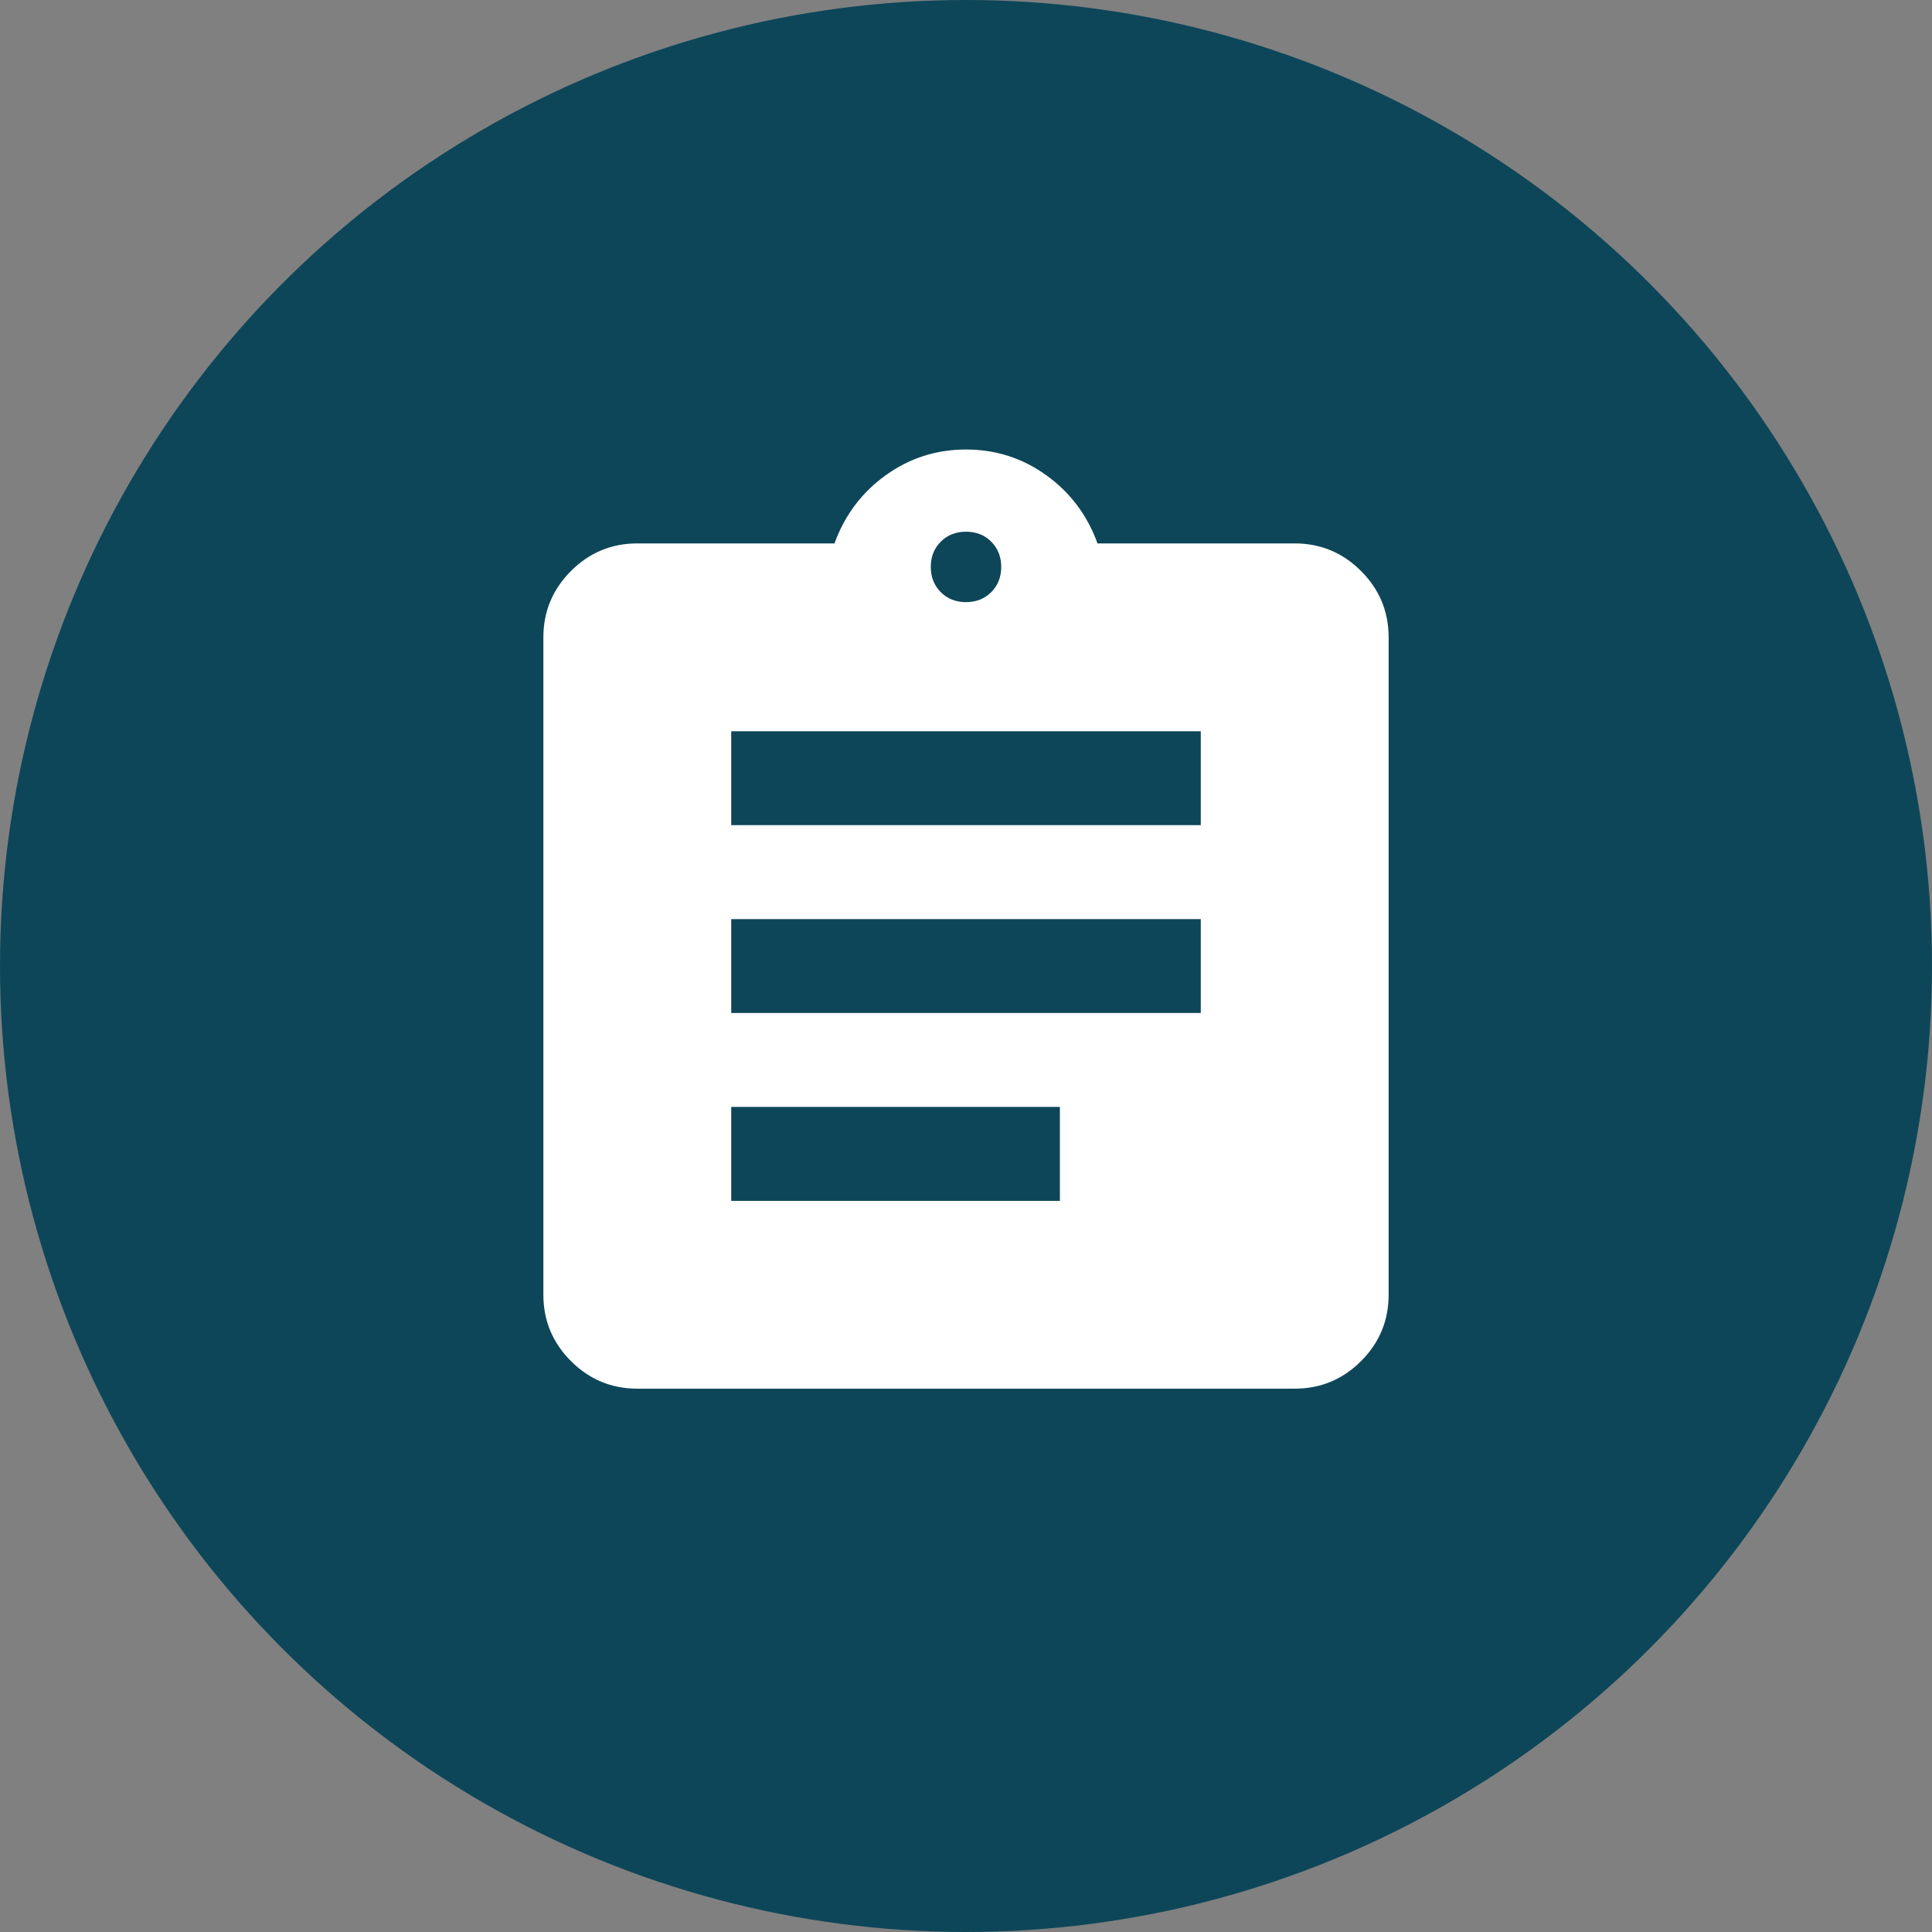
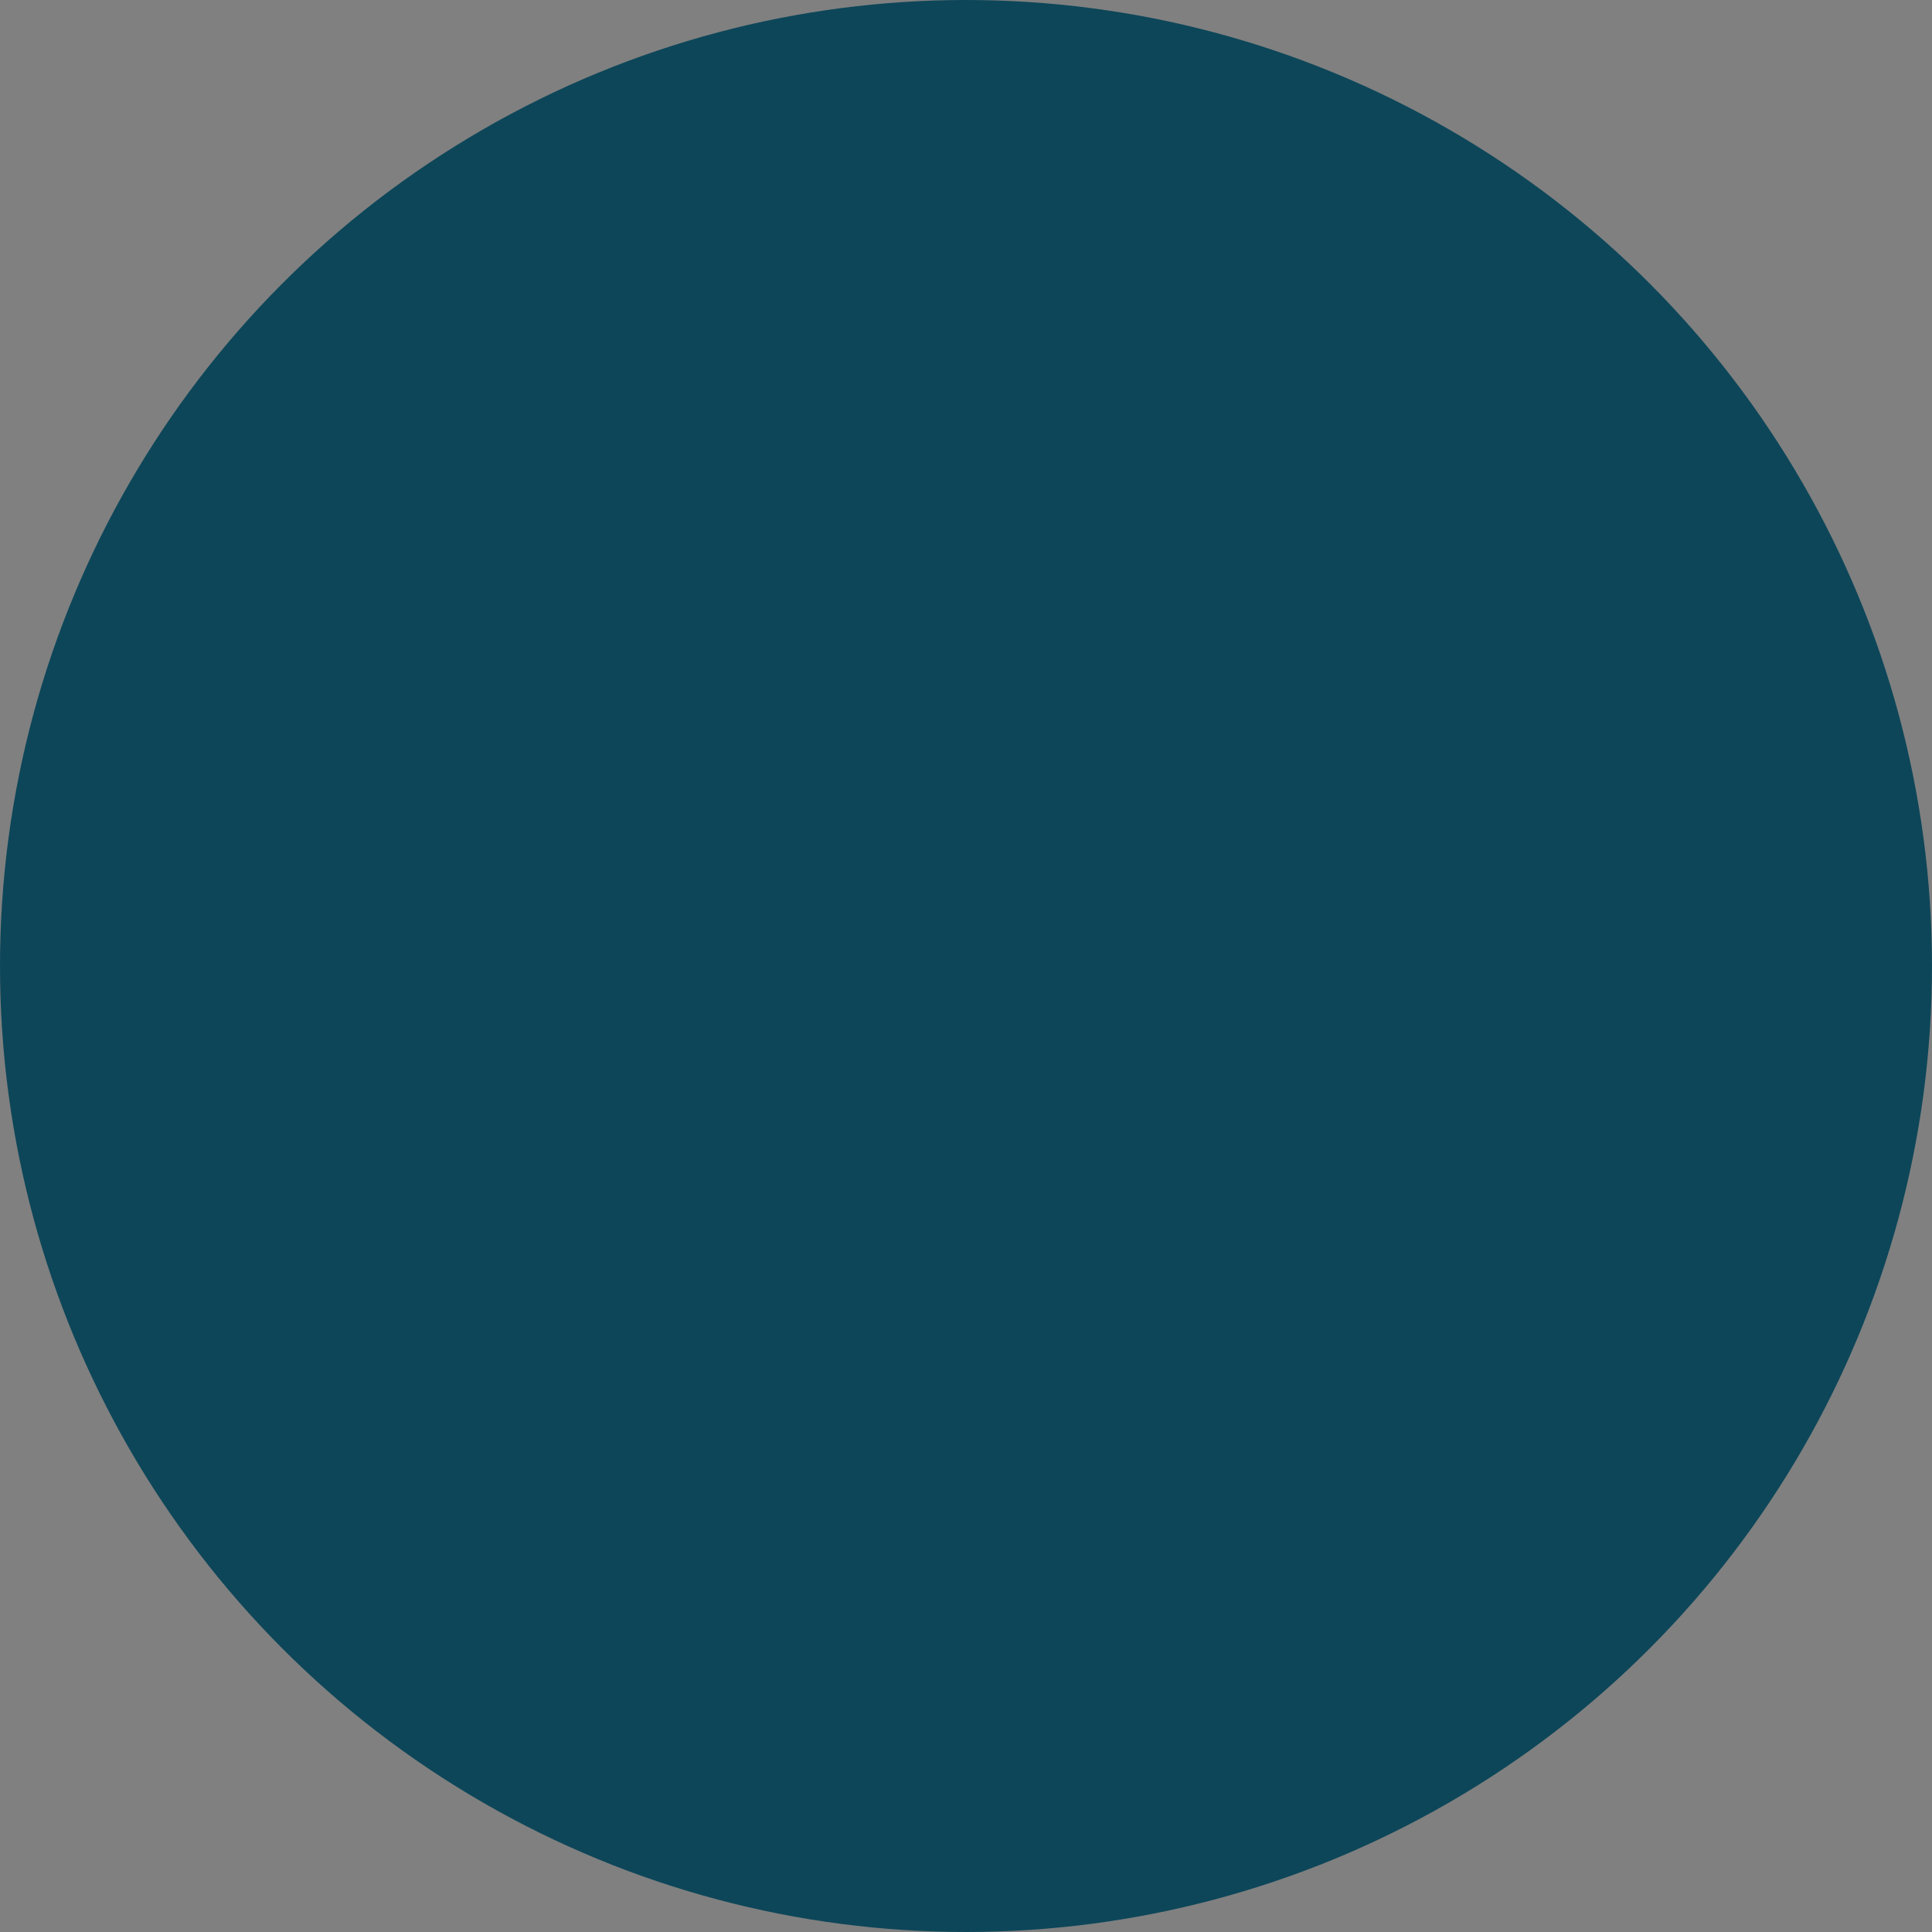
<svg xmlns="http://www.w3.org/2000/svg" width="48" height="48" viewBox="0 0 48 48" fill="none">
  <rect x="0" y="0" width="48" height="48" fill="#808080" stroke="none" />
  <circle cx="24" cy="24" r="24" fill="#0D4659" />
  <mask id="mask0_5140_10206" style="mask-type:alpha" maskUnits="userSpaceOnUse" x="10" y="10" width="28" height="28">
    <rect x="10" y="10" width="28" height="28" fill="#D9D9D9" />
  </mask>
  <g mask="url(#mask0_5140_10206)">
-     <path d="M15.833 34.501C15.192 34.501 14.642 34.273 14.185 33.816C13.729 33.359 13.5 32.81 13.5 32.168V15.835C13.5 15.193 13.729 14.644 14.185 14.187C14.642 13.73 15.192 13.501 15.833 13.501H20.733C20.986 12.801 21.409 12.237 22.002 11.81C22.595 11.382 23.261 11.168 24 11.168C24.739 11.168 25.405 11.382 25.998 11.81C26.591 12.237 27.014 12.801 27.267 13.501H32.167C32.808 13.501 33.358 13.73 33.815 14.187C34.272 14.644 34.5 15.193 34.5 15.835V32.168C34.5 32.81 34.272 33.359 33.815 33.816C33.358 34.273 32.808 34.501 32.167 34.501H15.833ZM18.167 29.835H26.333V27.501H18.167V29.835ZM18.167 25.168H29.833V22.835H18.167V25.168ZM18.167 20.501H29.833V18.168H18.167V20.501ZM24 14.96C24.253 14.96 24.462 14.877 24.627 14.712C24.792 14.546 24.875 14.337 24.875 14.085C24.875 13.832 24.792 13.623 24.627 13.458C24.462 13.292 24.253 13.21 24 13.21C23.747 13.21 23.538 13.292 23.373 13.458C23.208 13.623 23.125 13.832 23.125 14.085C23.125 14.337 23.208 14.546 23.373 14.712C23.538 14.877 23.747 14.96 24 14.96Z" fill="white" />
-   </g>
+     </g>
</svg>